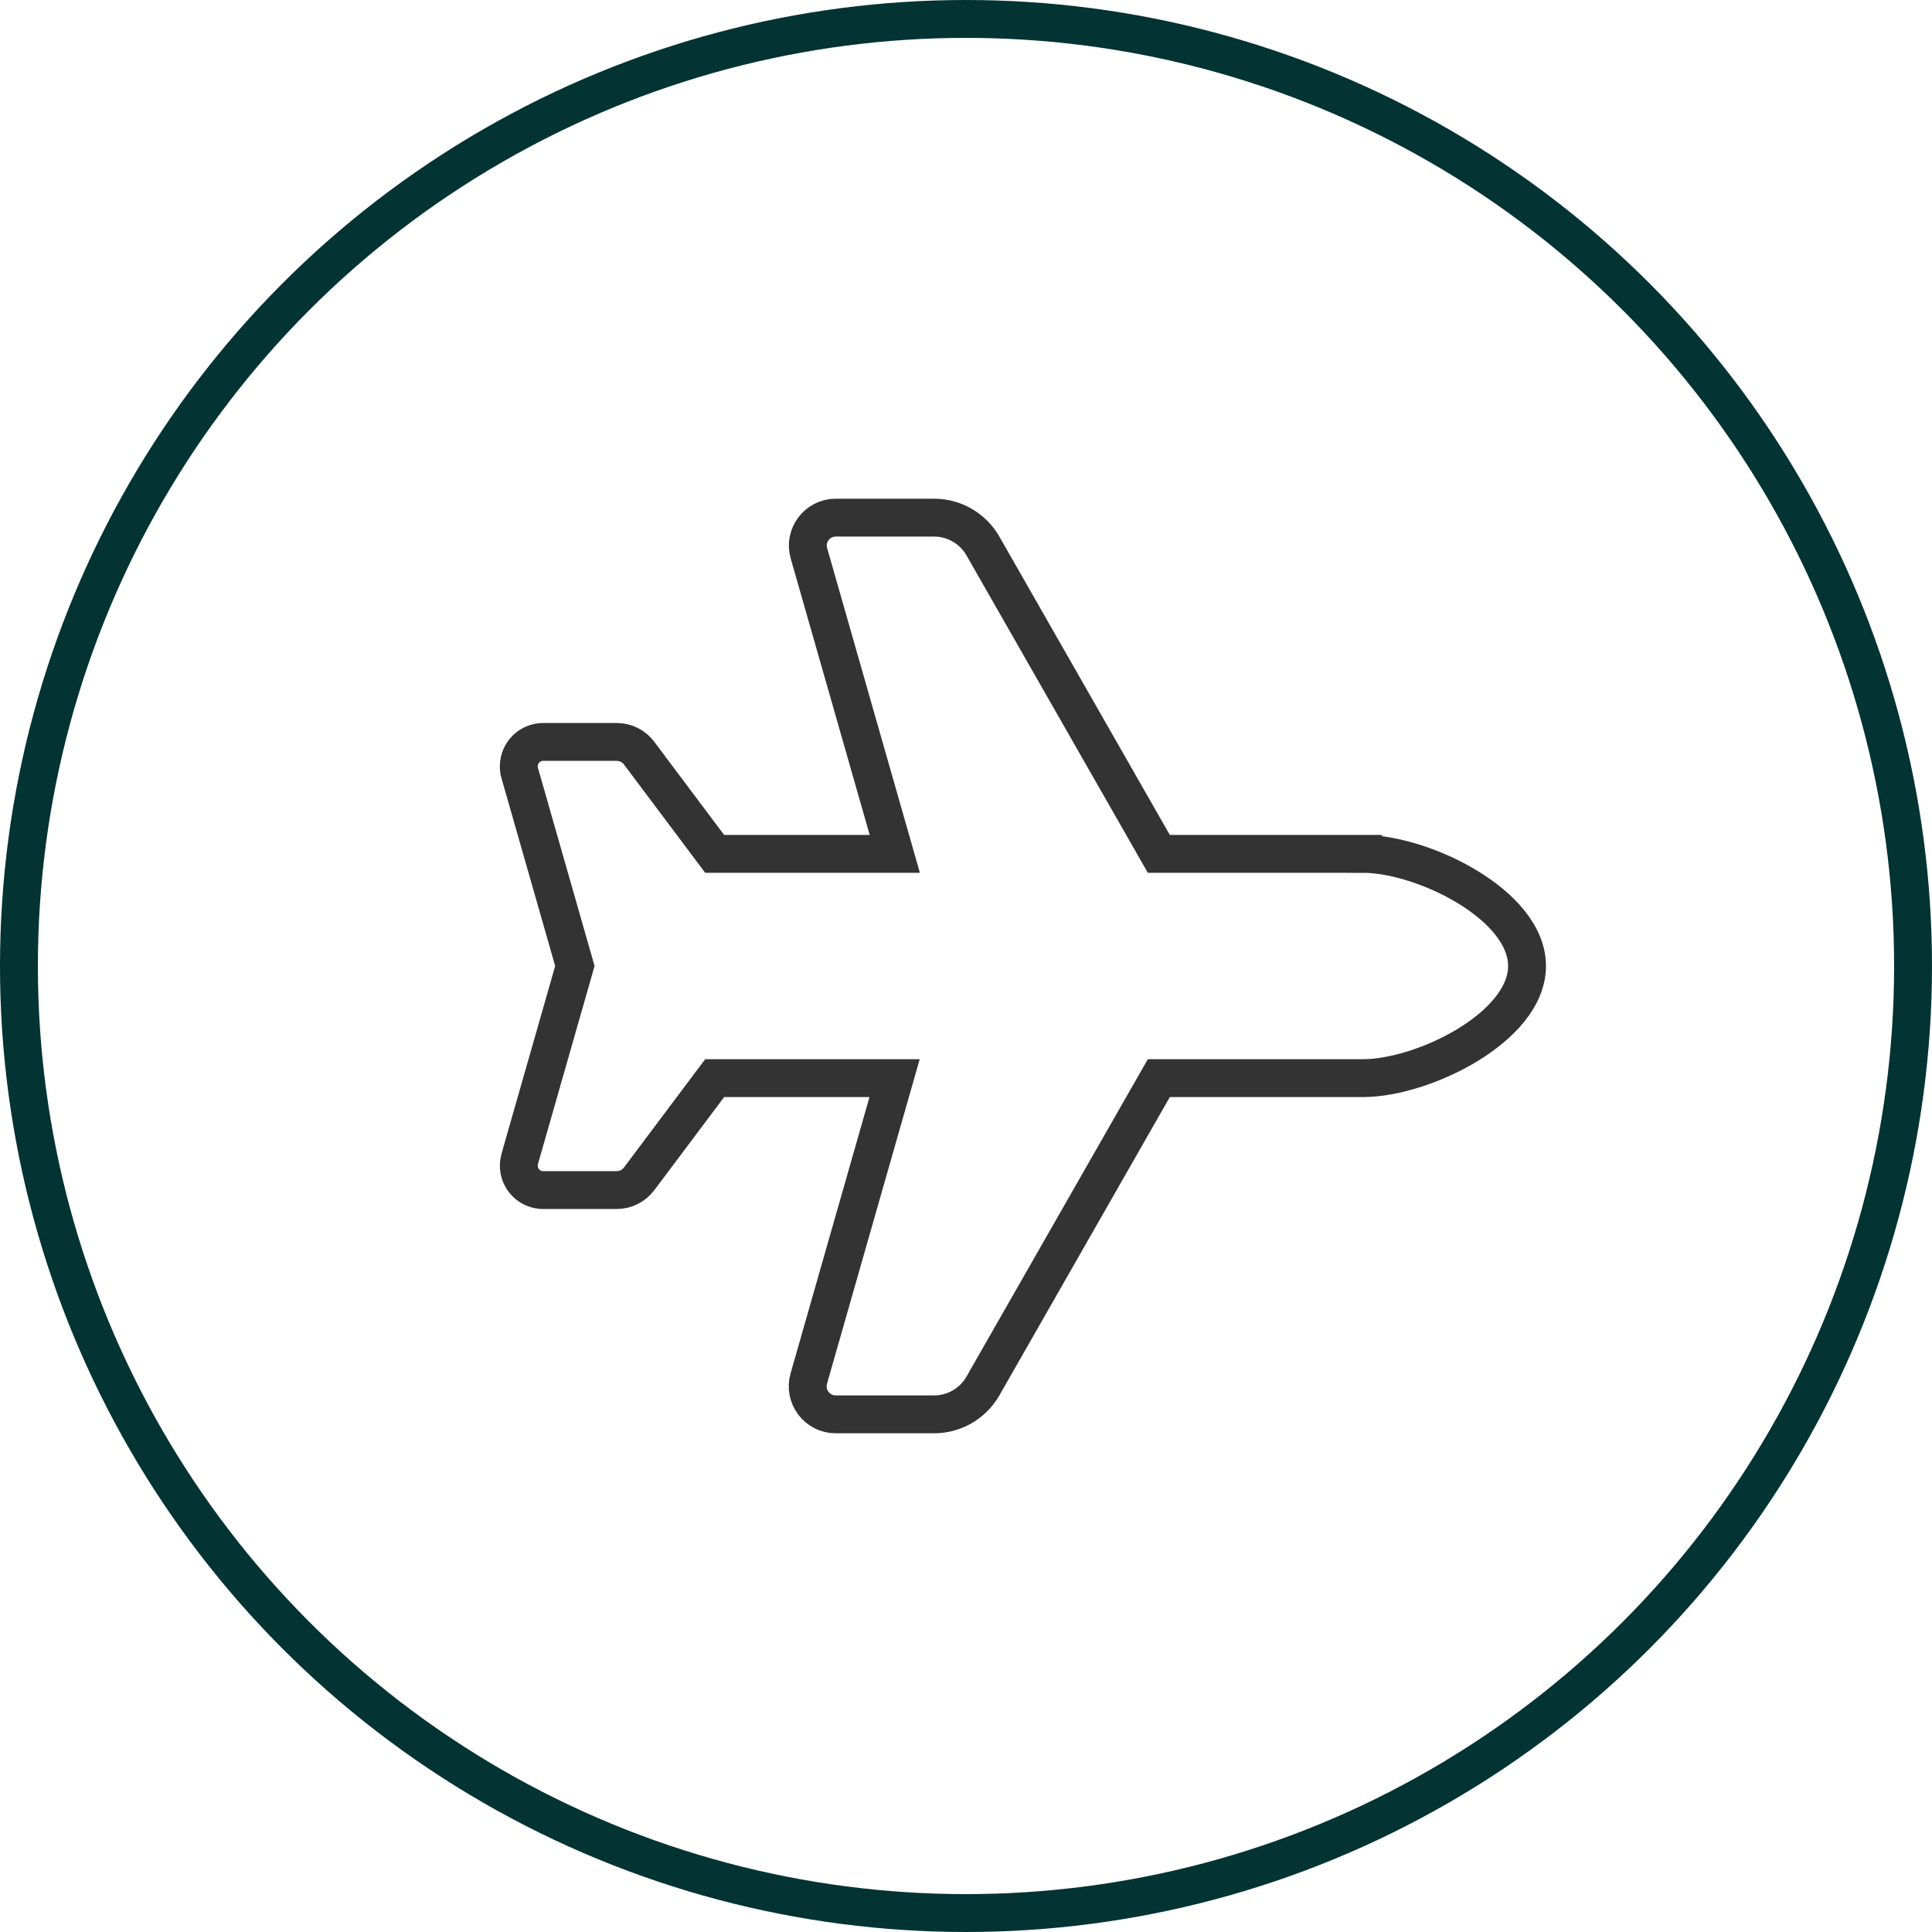
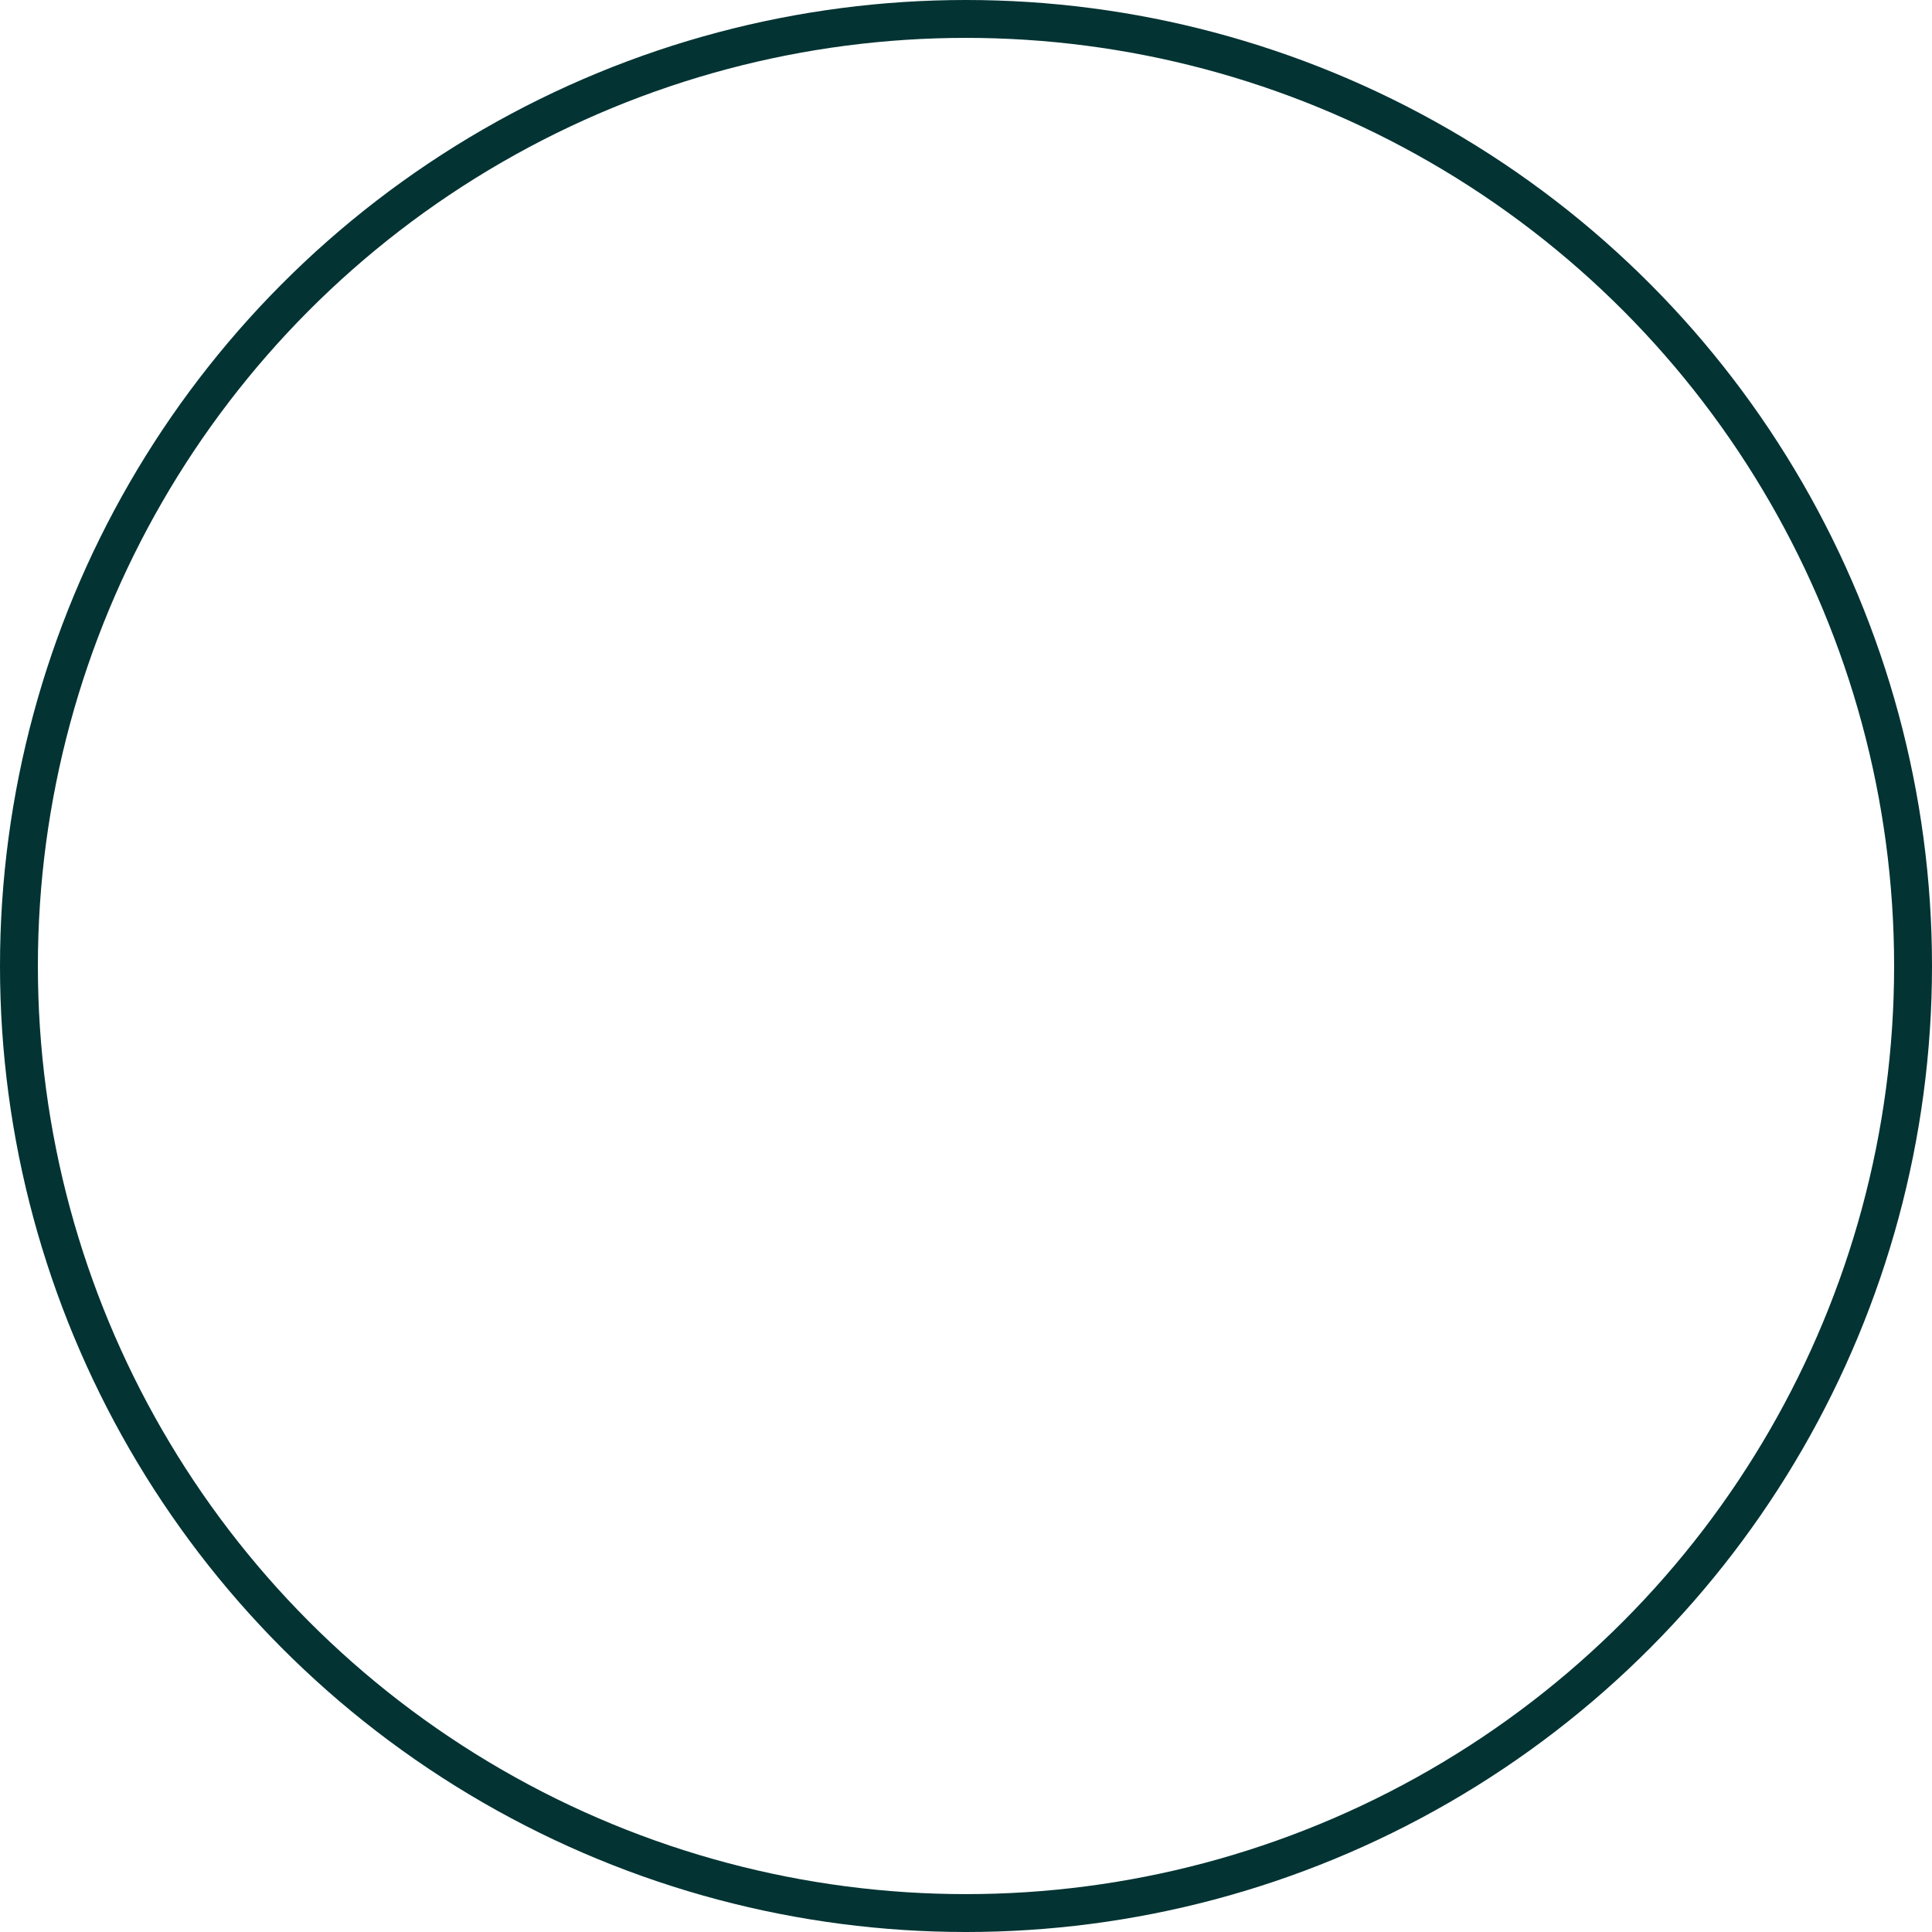
<svg xmlns="http://www.w3.org/2000/svg" id="_レイヤー_2" data-name="レイヤー 2" viewBox="0 0 102 102">
  <defs>
    <style>
      .cls-1 {
        stroke: #033333;
      }

      .cls-1, .cls-2 {
        fill: none;
        stroke-miterlimit: 10;
        stroke-width: 2px;
      }

      .cls-2 {
        stroke: #333;
      }
    </style>
  </defs>
  <g id="_レイヤー_1-2" data-name="レイヤー 1">
    <g>
-       <path class="cls-2" d="M71.96,45.08c3.16,0,8.66,2.68,8.66,5.92s-5.5,5.92-8.66,5.92h-10.78l-9.29,16.26c-.53.92-1.51,1.49-2.57,1.49h-5.2c-.98,0-1.69-.94-1.42-1.89l4.53-15.86h-9.5l-3.99,5.32c-.28.37-.72.59-1.18.59h-3.88c-.72,0-1.29-.58-1.29-1.29,0-.12.02-.24.05-.36l2.91-10.18-2.91-10.18c-.04-.12-.05-.24-.05-.36,0-.72.58-1.29,1.29-1.29h3.88c.46,0,.91.22,1.18.59l3.99,5.32h9.51l-4.53-15.86c-.28-.94.43-1.89,1.41-1.89h5.2c1.06,0,2.04.57,2.57,1.49l9.29,16.26h10.78Z" />
      <circle class="cls-1" cx="51" cy="51" r="50" />
    </g>
  </g>
</svg>